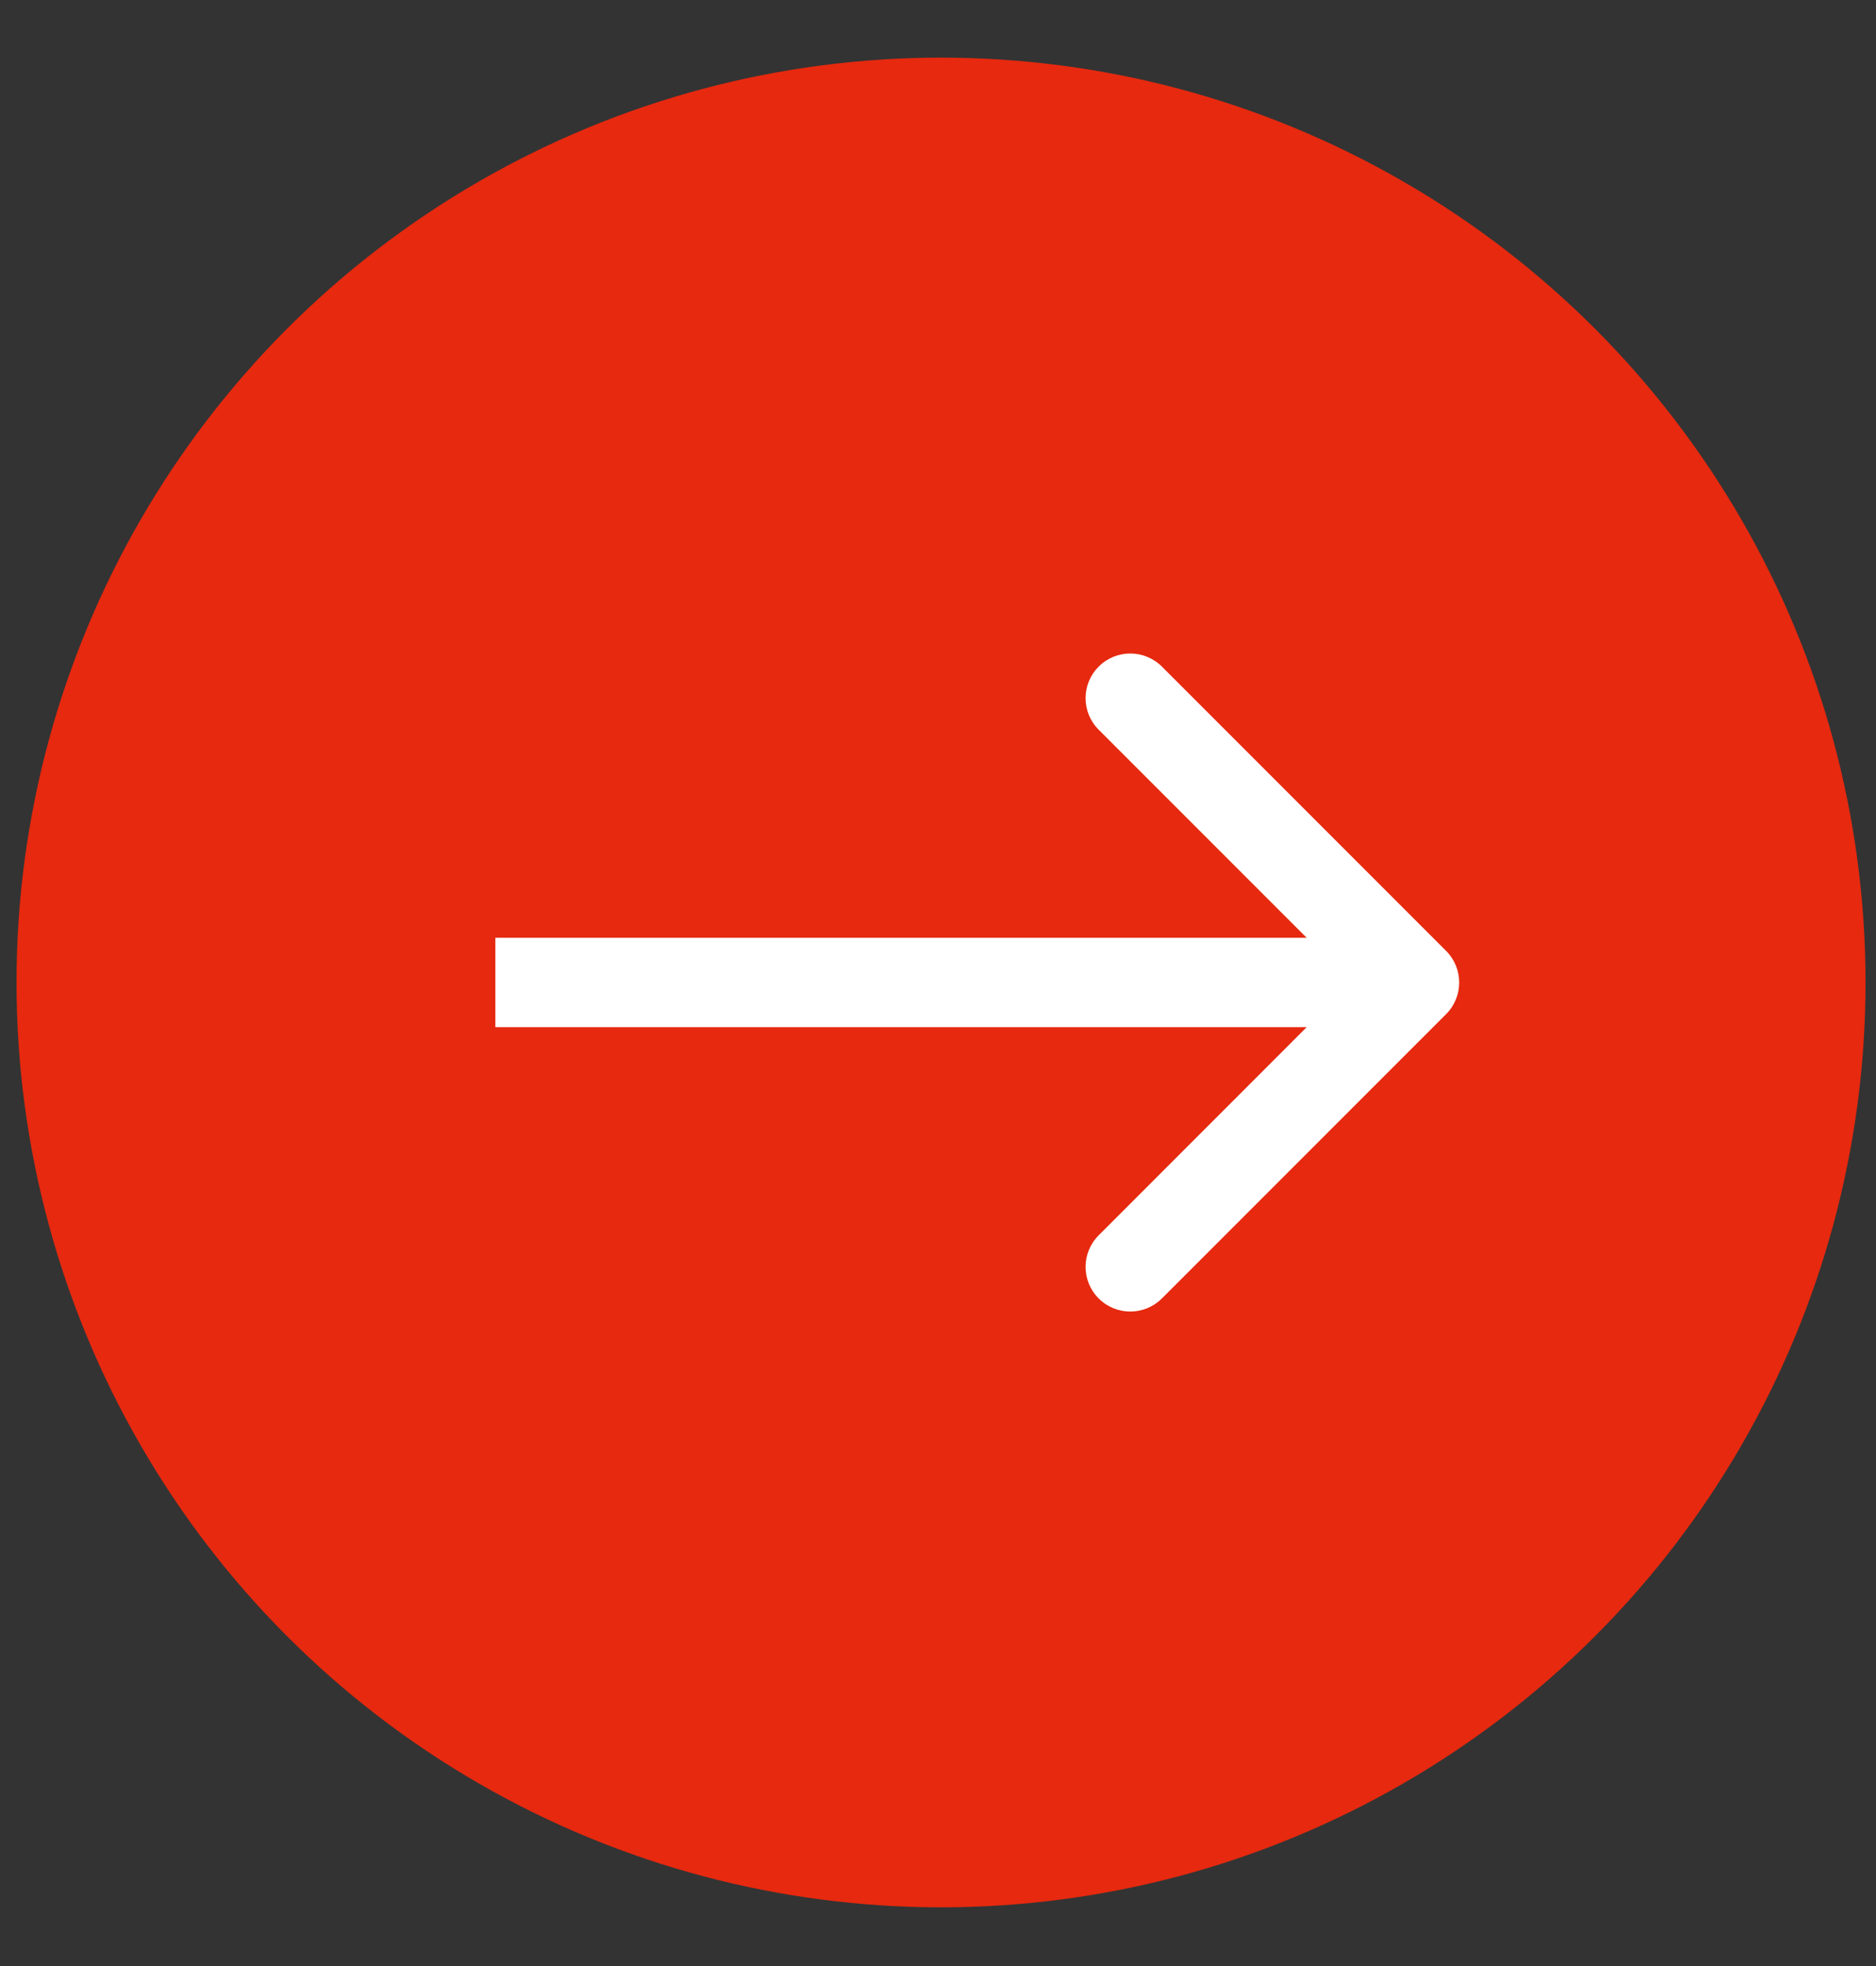
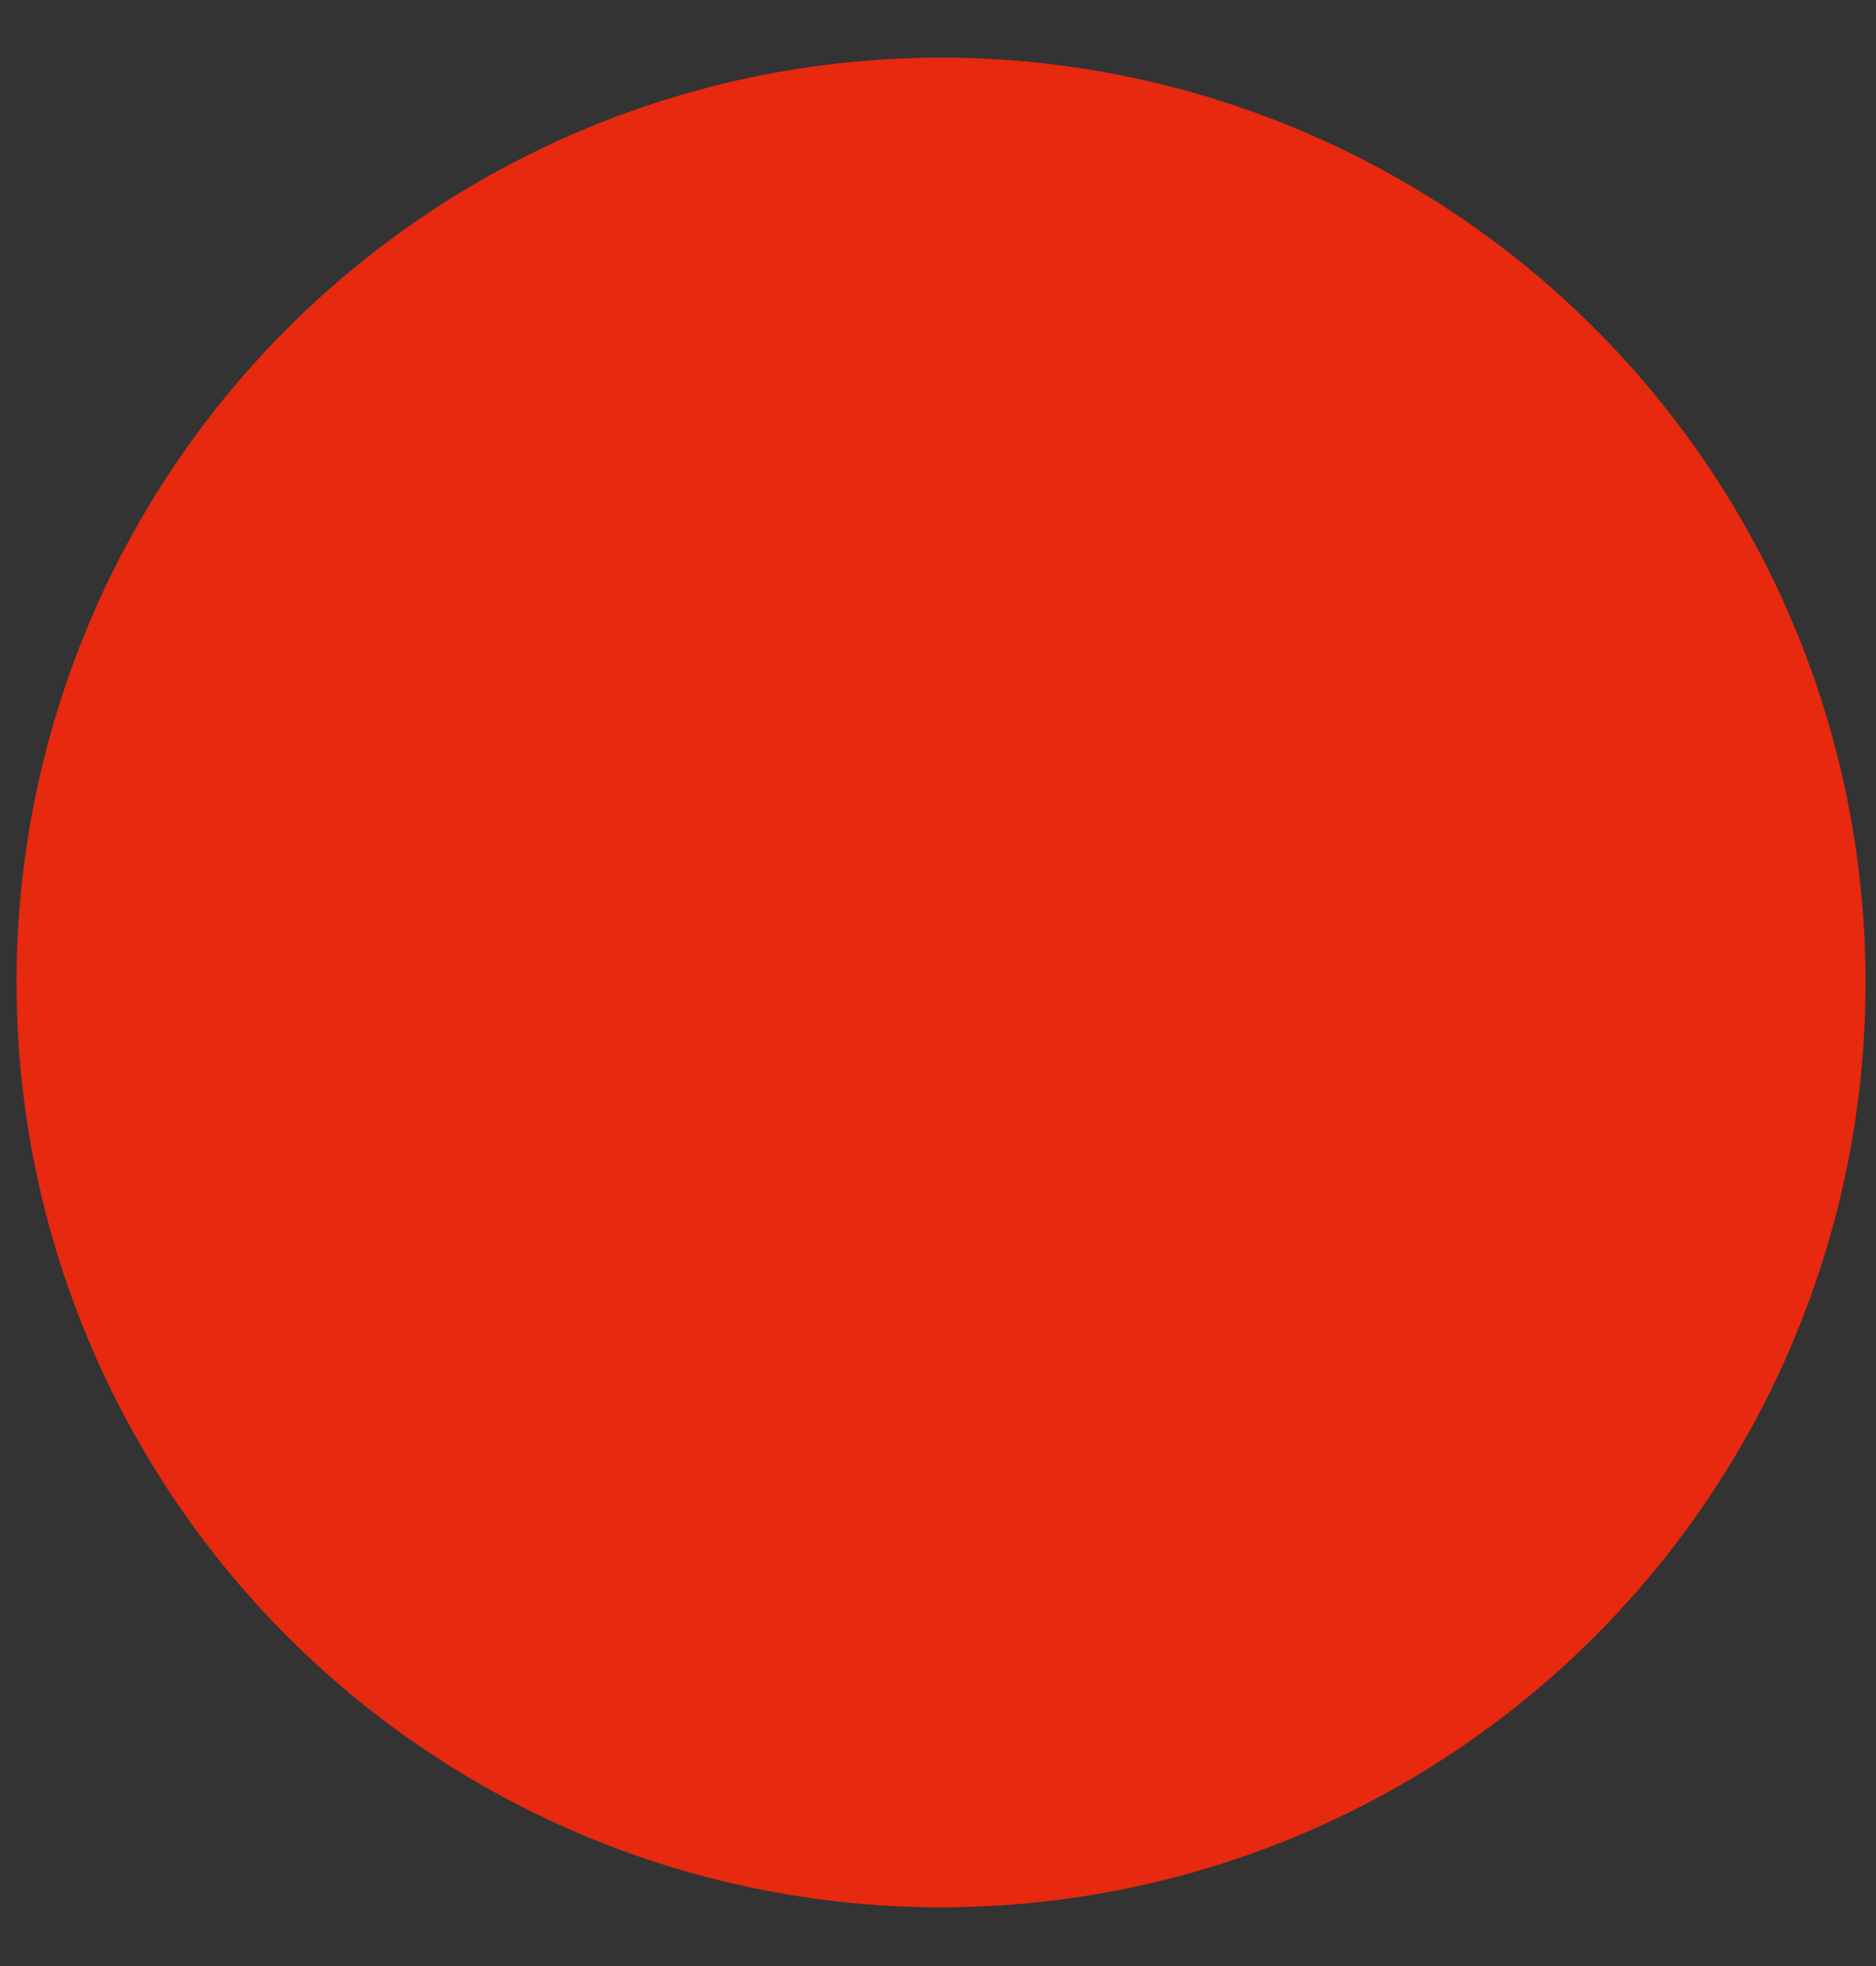
<svg xmlns="http://www.w3.org/2000/svg" width="21" height="22" viewBox="0 0 21 22" fill="none">
  <rect x="0" y="0" width="21" height="22" fill="#333333" stroke="none" />
  <circle cx="10.534" cy="10.994" r="10.349" fill="#E6290F" />
-   <path d="M16.188 11.348C16.383 11.153 16.383 10.836 16.188 10.641L13.006 7.459C12.81 7.264 12.494 7.264 12.299 7.459C12.103 7.654 12.103 7.971 12.299 8.166L15.127 10.994L12.299 13.823C12.103 14.018 12.103 14.335 12.299 14.53C12.494 14.725 12.81 14.725 13.006 14.53L16.188 11.348ZM5.545 11.494H15.834V10.494H5.545V11.494Z" fill="white" />
</svg>